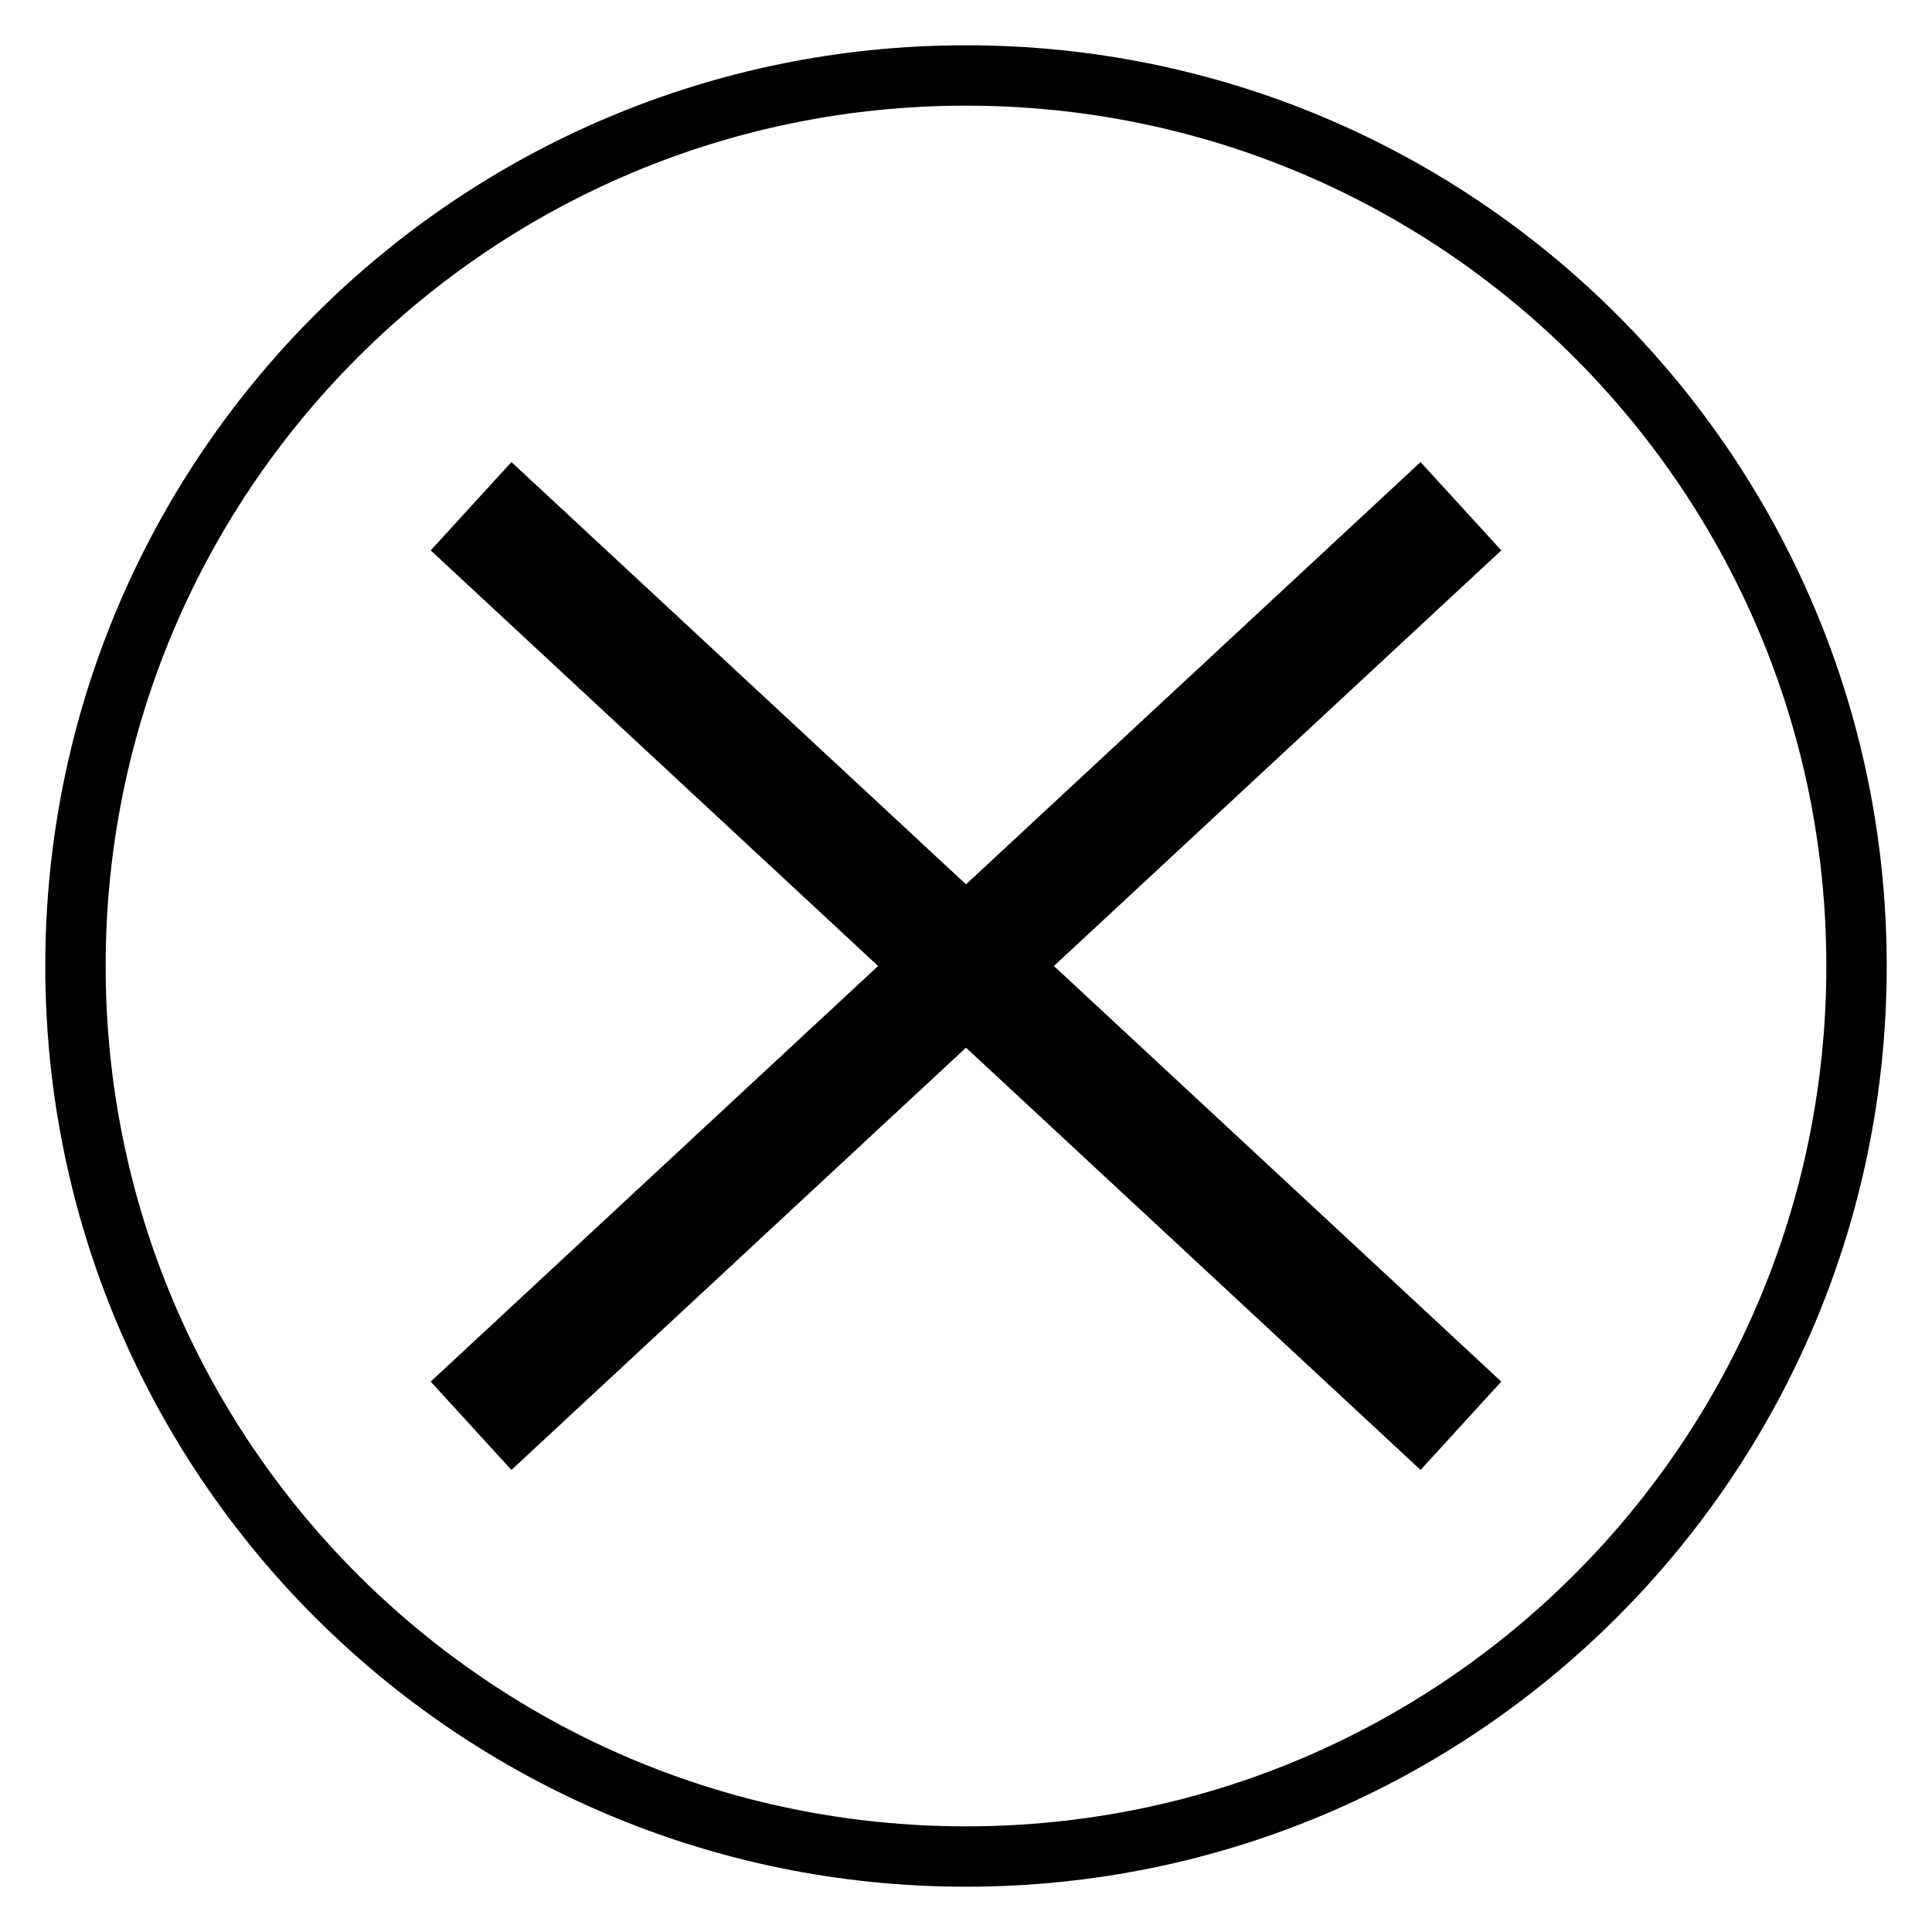
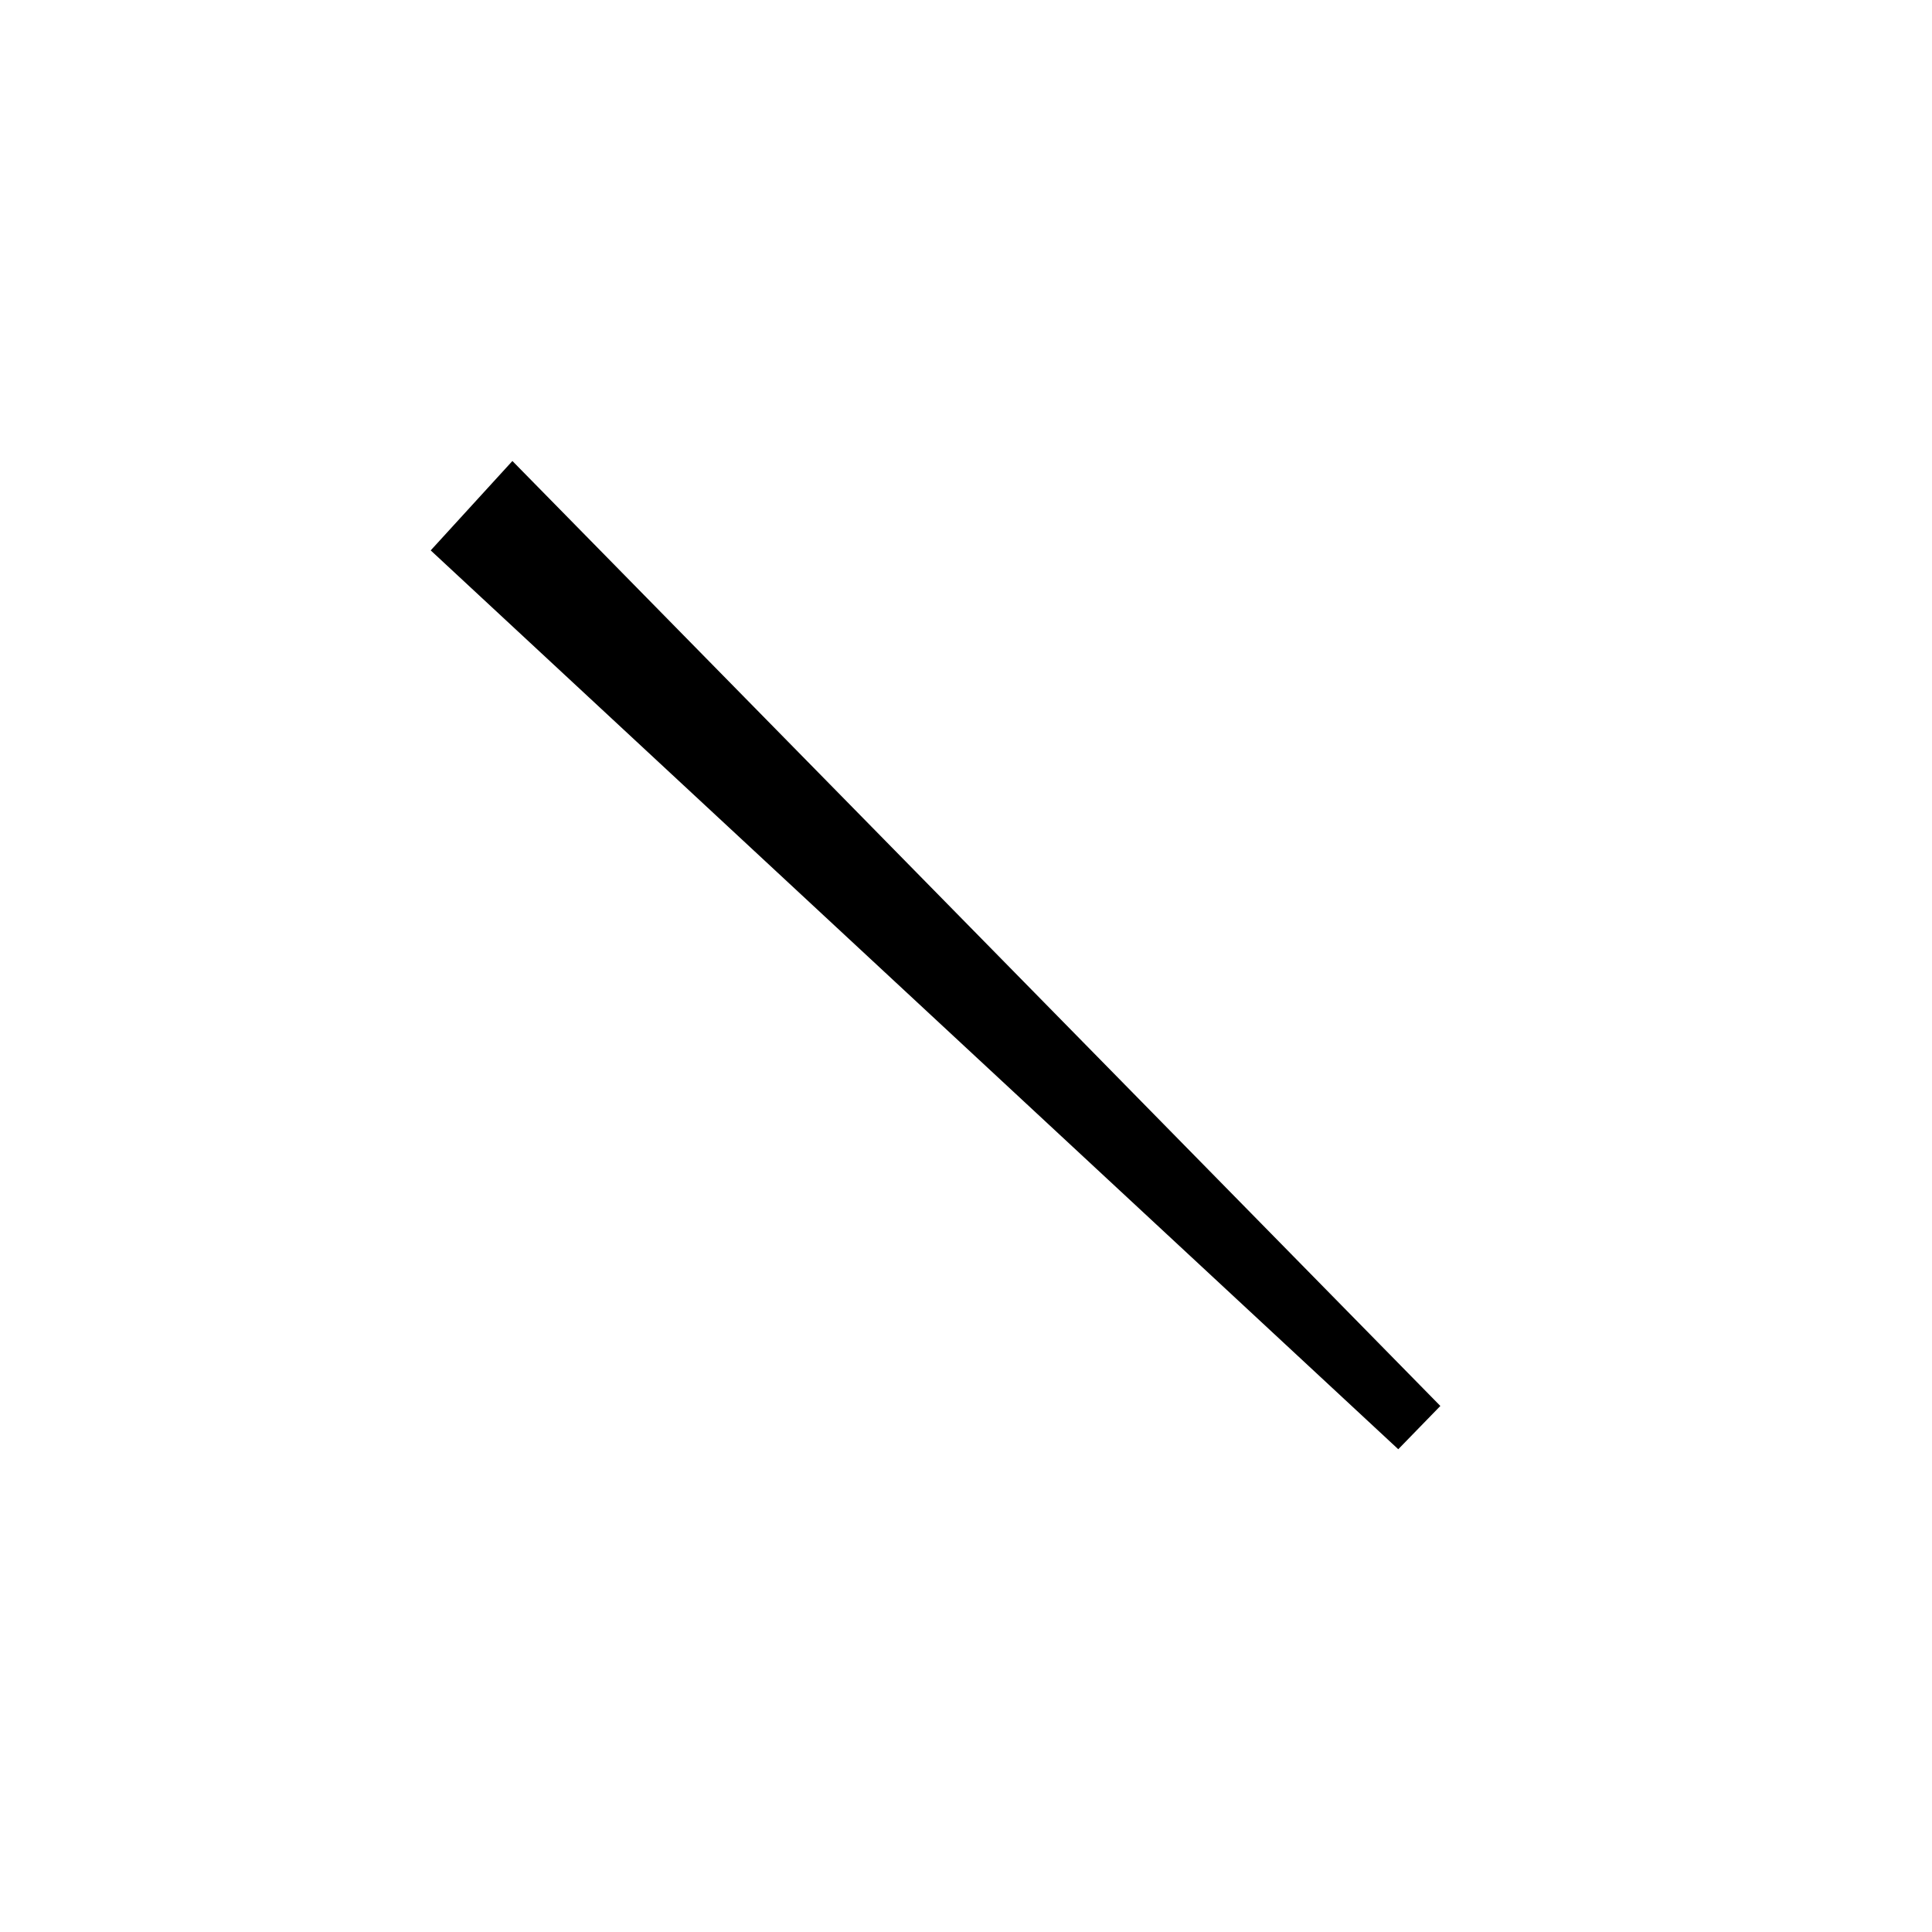
<svg xmlns="http://www.w3.org/2000/svg" version="1.1" x="0px" y="0px" viewBox="0 0 256 256" enable-background="new 0 0 256 256" xml:space="preserve">
  <g>
    <g>
-       <path stroke-width="8" fill-opacity="0" stroke="#000000" d="M128,10c65.2,0,118,52.8,118,118c0,65.2-52.8,118-118,118c-65.2,0-118-52.8-118-118C10,62.8,62.8,10,128,10z" />
-       <path stroke-width="8" fill-opacity="0" stroke="#000000" d="M68,189.1L193.3,72.7l-5.3-5.8L62.7,183.3L68,189.1z" />
-       <path stroke-width="8" fill-opacity="0" stroke="#000000" d="M188,189.1L62.7,72.7l5.3-5.8l125.3,116.4L188,189.1z" />
+       <path stroke-width="8" fill-opacity="0" stroke="#000000" d="M188,189.1L62.7,72.7l5.3-5.8L188,189.1z" />
    </g>
  </g>
</svg>